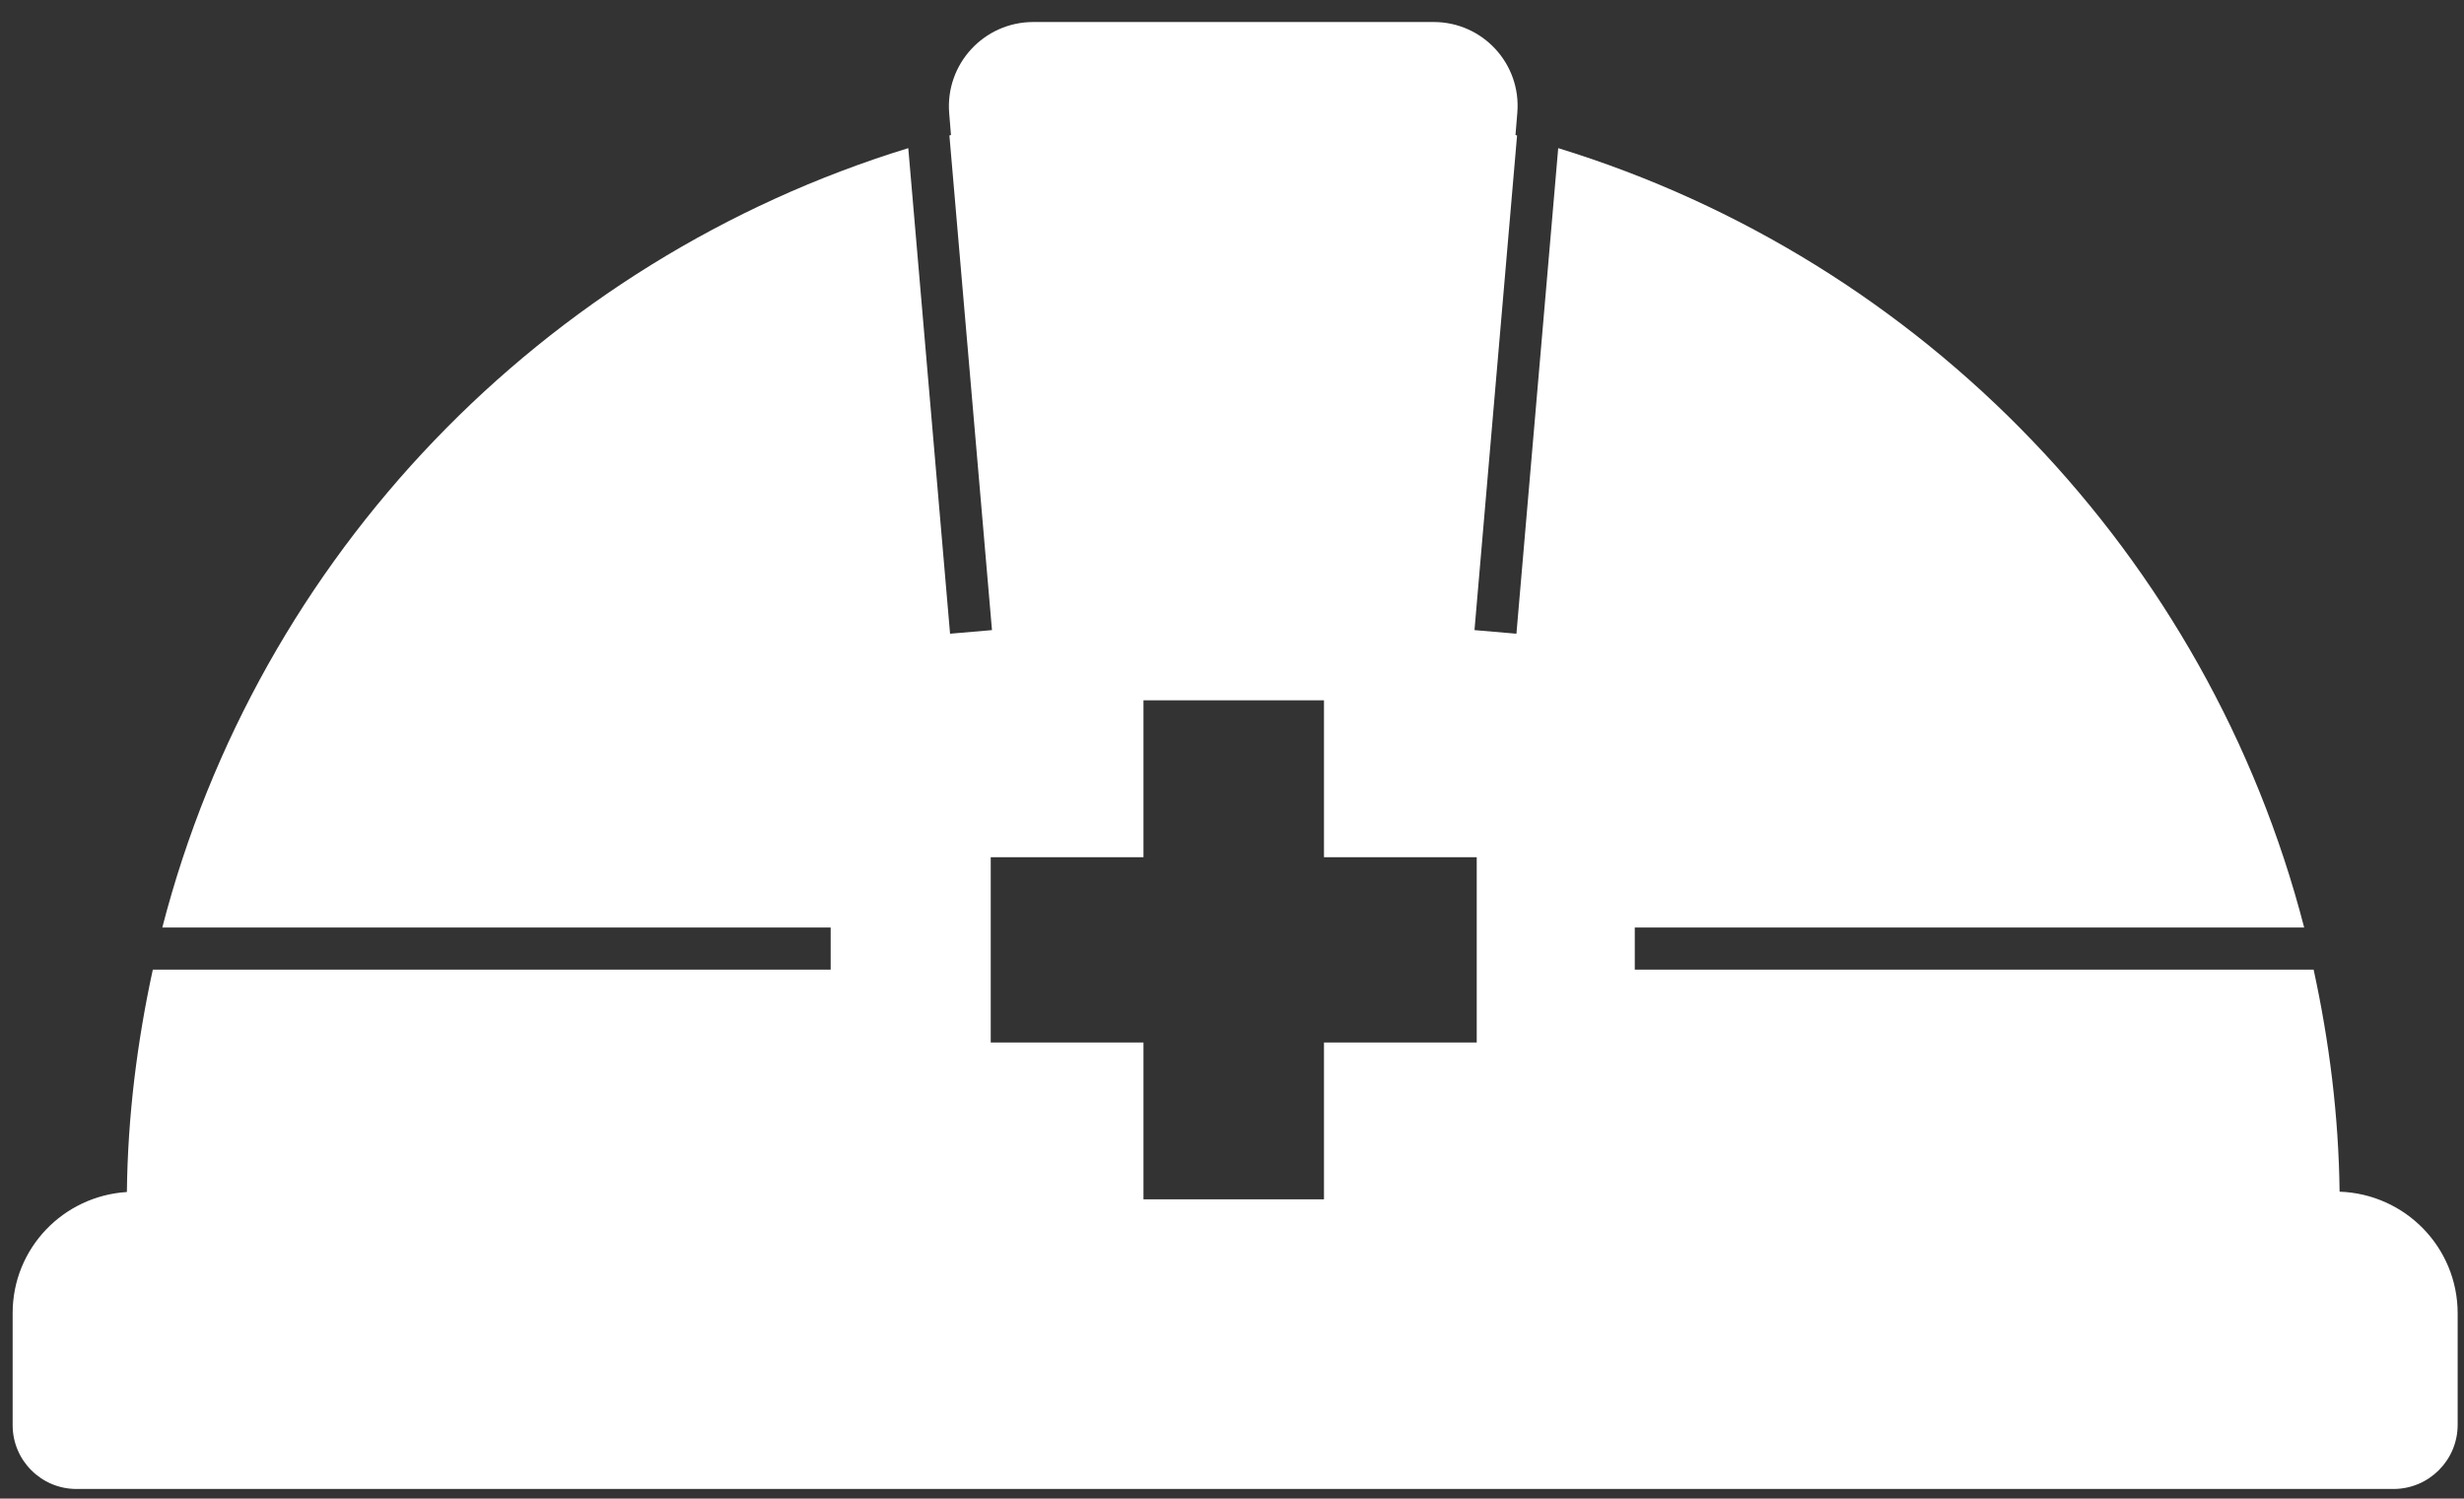
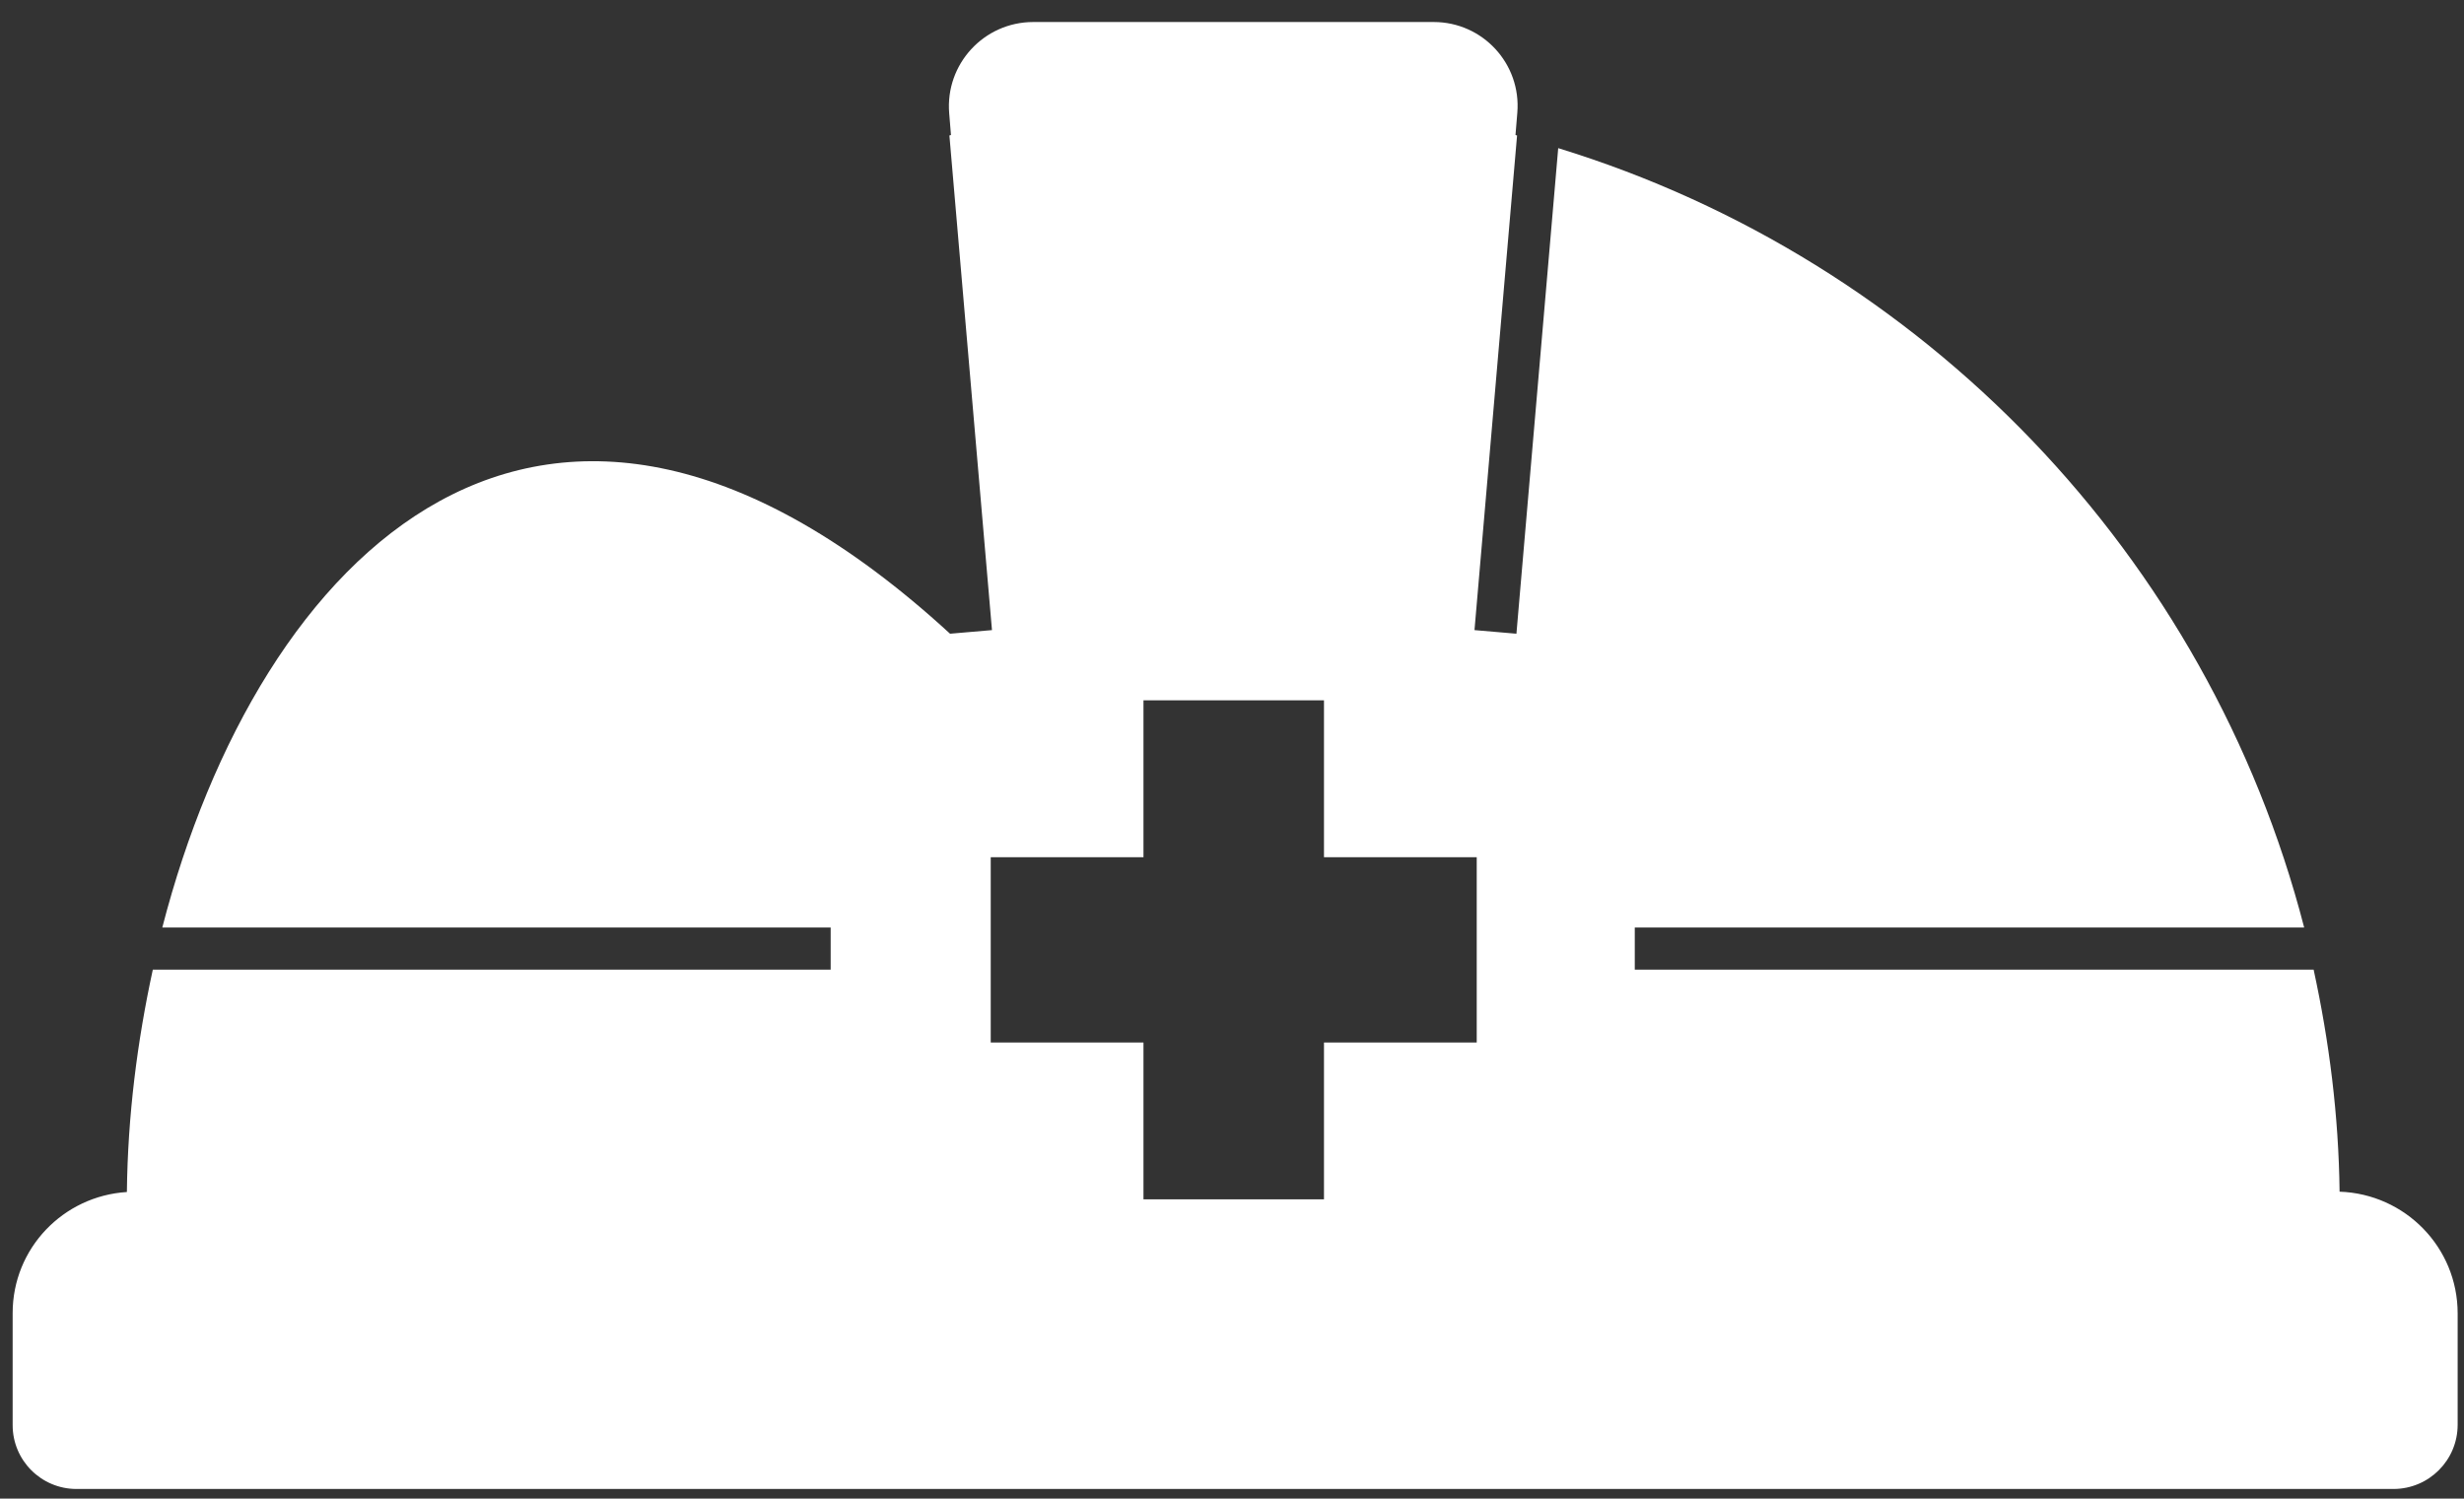
<svg xmlns="http://www.w3.org/2000/svg" width="97px" height="59px">
  <rect width="100%" height="100%" fill="#333333" stroke="none" />
-   <path fill-rule="evenodd" fill="rgb(255, 255, 255)" d="M92.102,46.916 C92.067,43.914 91.694,40.998 91.080,38.173 L64.356,38.173 L64.356,36.516 L90.708,36.516 C86.925,21.875 75.721,10.248 61.342,5.832 L59.697,24.949 L58.046,24.807 L59.722,5.334 C59.701,5.328 59.681,5.320 59.660,5.315 L59.732,4.440 C59.892,2.516 58.373,0.867 56.442,0.867 L40.676,0.867 C38.734,0.867 37.206,2.526 37.367,4.461 L37.437,5.315 C37.416,5.320 37.396,5.328 37.375,5.334 L39.051,24.807 L37.401,24.949 L35.756,5.832 C21.376,10.248 10.172,21.875 6.389,36.516 L32.701,36.516 L32.701,38.173 L6.016,38.173 C5.402,41.003 5.029,43.924 4.995,46.929 C2.488,47.086 0.498,49.147 0.498,51.694 L0.498,56.107 C0.498,57.495 1.623,58.620 3.012,58.620 L6.438,58.620 L90.660,58.620 L94.222,58.620 C95.619,58.620 96.750,57.488 96.750,56.092 L96.750,51.707 C96.750,49.107 94.682,47.003 92.102,46.916 ZM58.134,41.043 L52.121,41.043 L52.121,47.218 L45.015,47.218 L45.015,41.043 L39.002,41.043 L39.002,33.747 L45.015,33.747 L45.015,27.572 L52.121,27.572 L52.121,33.747 L58.134,33.747 L58.134,41.043 Z" />
+   <path fill-rule="evenodd" fill="rgb(255, 255, 255)" d="M92.102,46.916 C92.067,43.914 91.694,40.998 91.080,38.173 L64.356,38.173 L64.356,36.516 L90.708,36.516 C86.925,21.875 75.721,10.248 61.342,5.832 L59.697,24.949 L58.046,24.807 L59.722,5.334 C59.701,5.328 59.681,5.320 59.660,5.315 L59.732,4.440 C59.892,2.516 58.373,0.867 56.442,0.867 L40.676,0.867 C38.734,0.867 37.206,2.526 37.367,4.461 L37.437,5.315 C37.416,5.320 37.396,5.328 37.375,5.334 L39.051,24.807 L37.401,24.949 C21.376,10.248 10.172,21.875 6.389,36.516 L32.701,36.516 L32.701,38.173 L6.016,38.173 C5.402,41.003 5.029,43.924 4.995,46.929 C2.488,47.086 0.498,49.147 0.498,51.694 L0.498,56.107 C0.498,57.495 1.623,58.620 3.012,58.620 L6.438,58.620 L90.660,58.620 L94.222,58.620 C95.619,58.620 96.750,57.488 96.750,56.092 L96.750,51.707 C96.750,49.107 94.682,47.003 92.102,46.916 ZM58.134,41.043 L52.121,41.043 L52.121,47.218 L45.015,47.218 L45.015,41.043 L39.002,41.043 L39.002,33.747 L45.015,33.747 L45.015,27.572 L52.121,27.572 L52.121,33.747 L58.134,33.747 L58.134,41.043 Z" />
</svg>